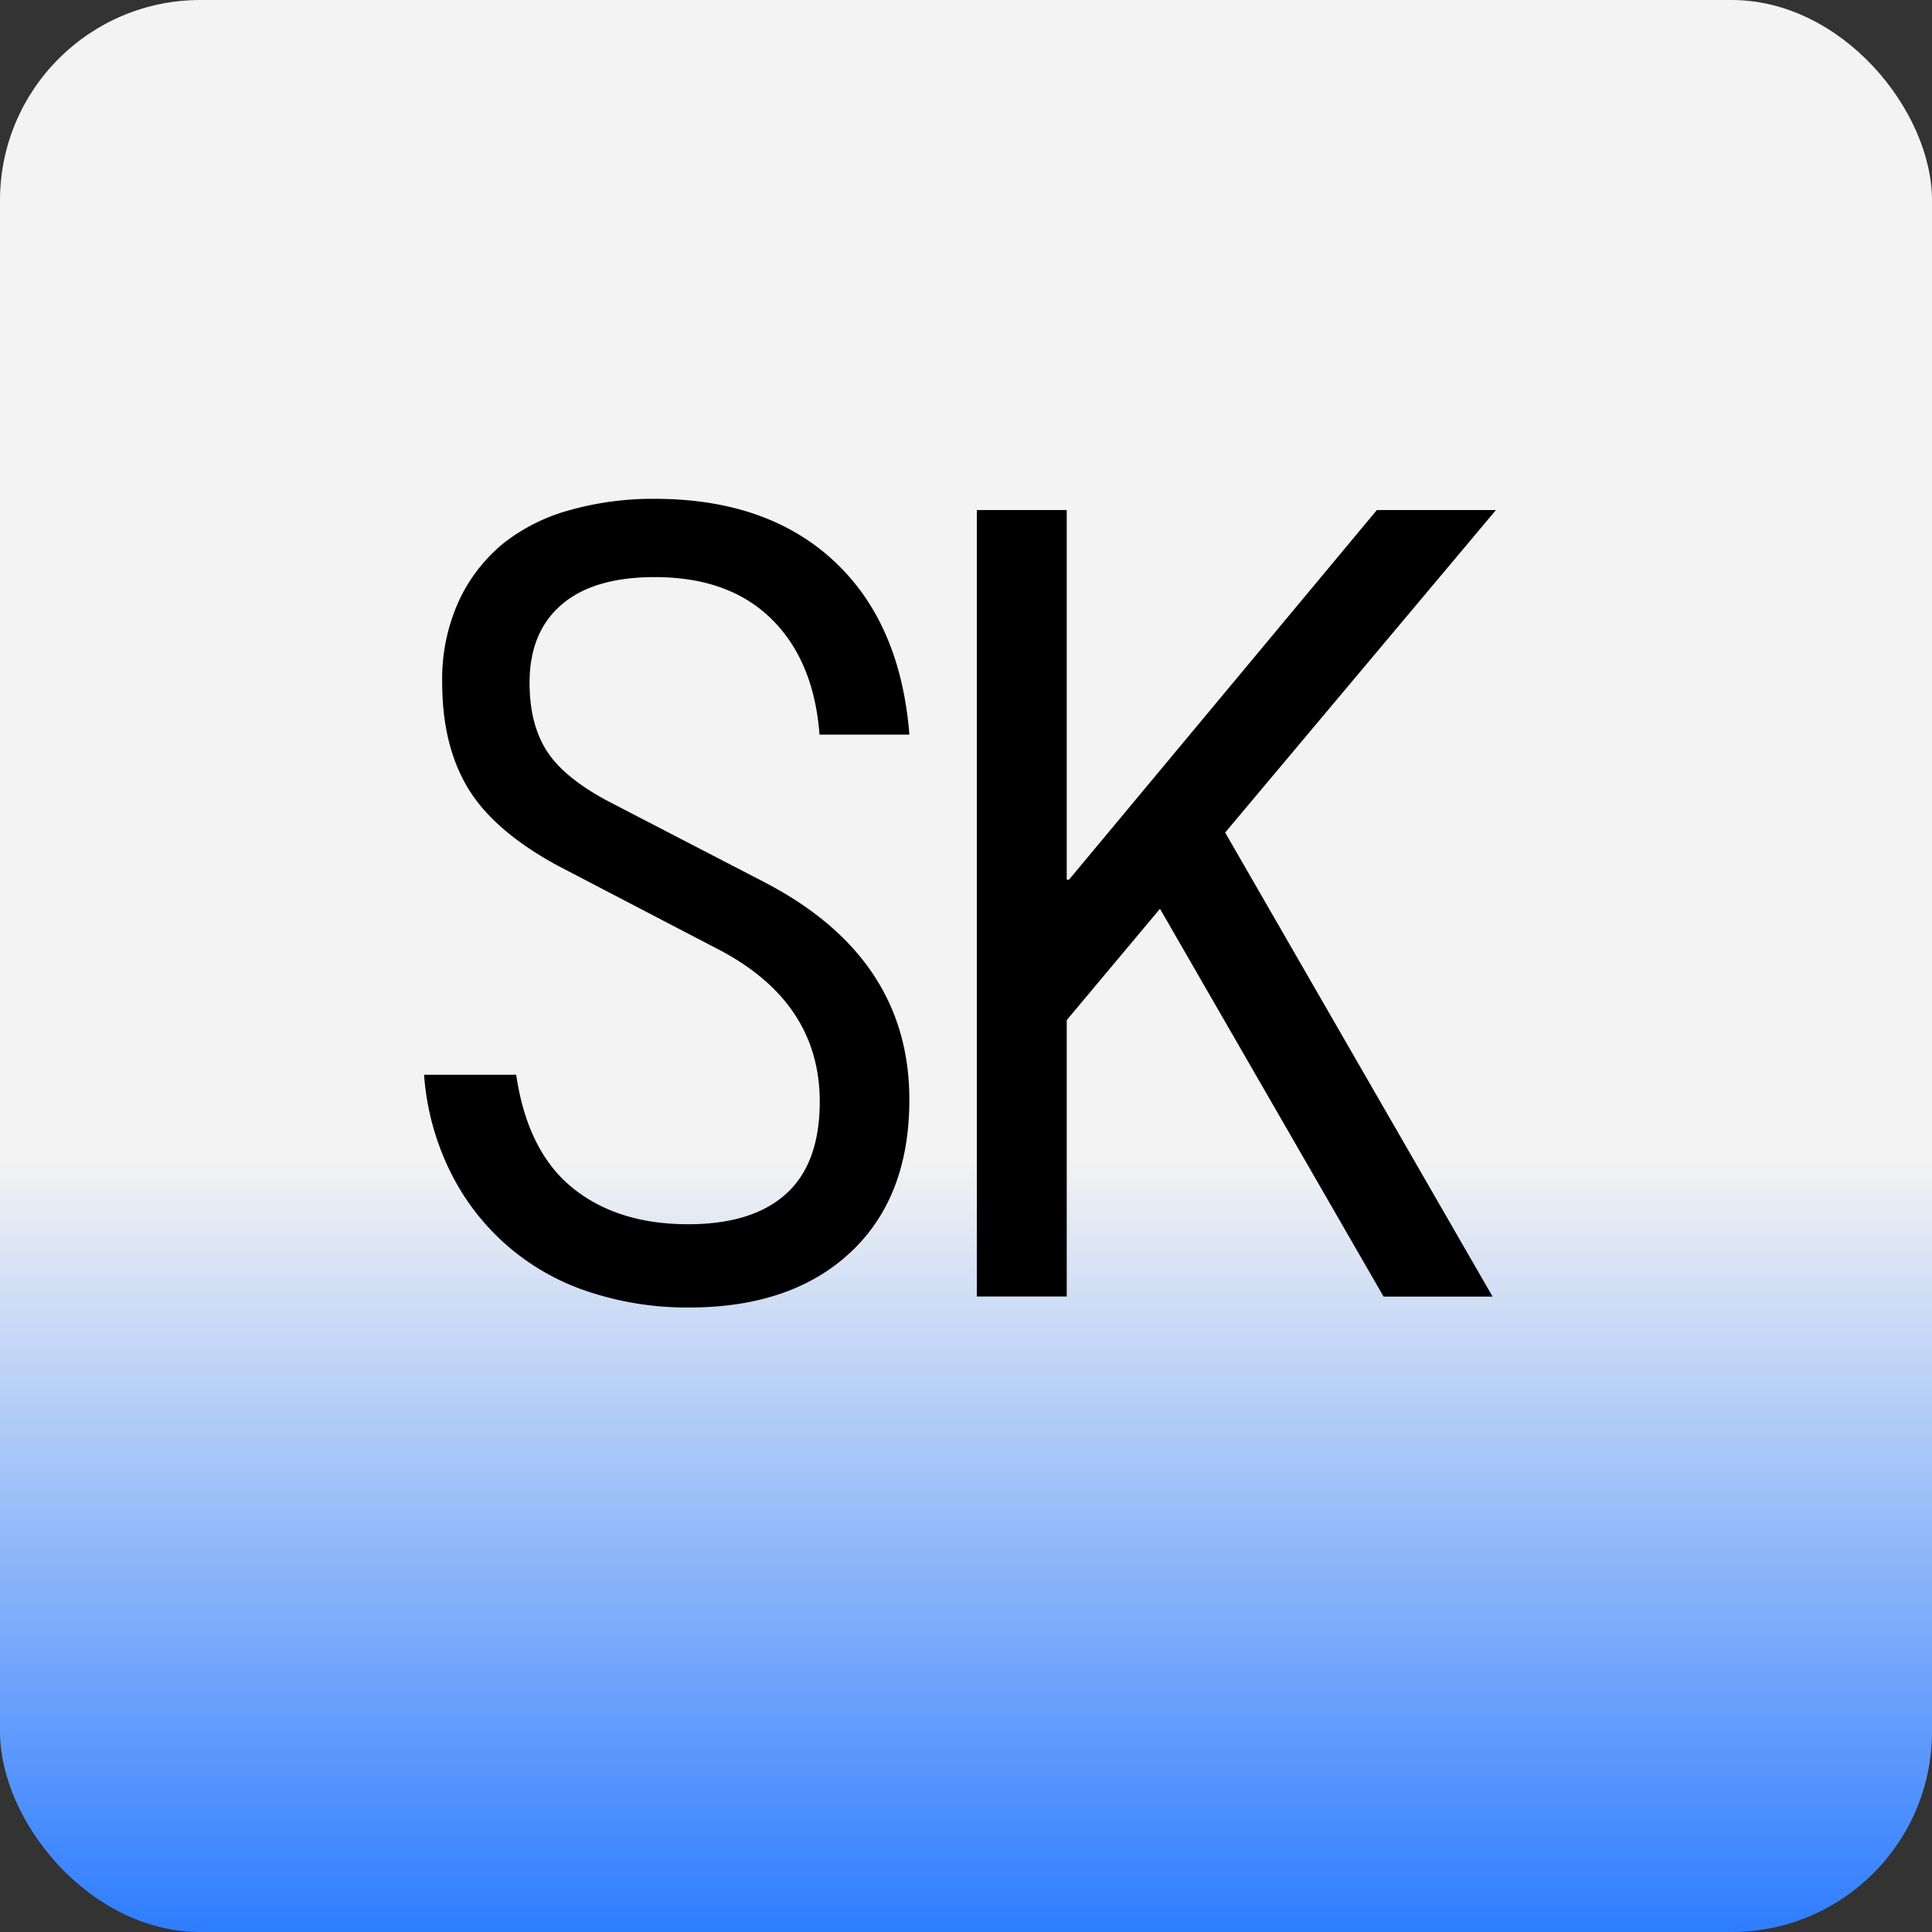
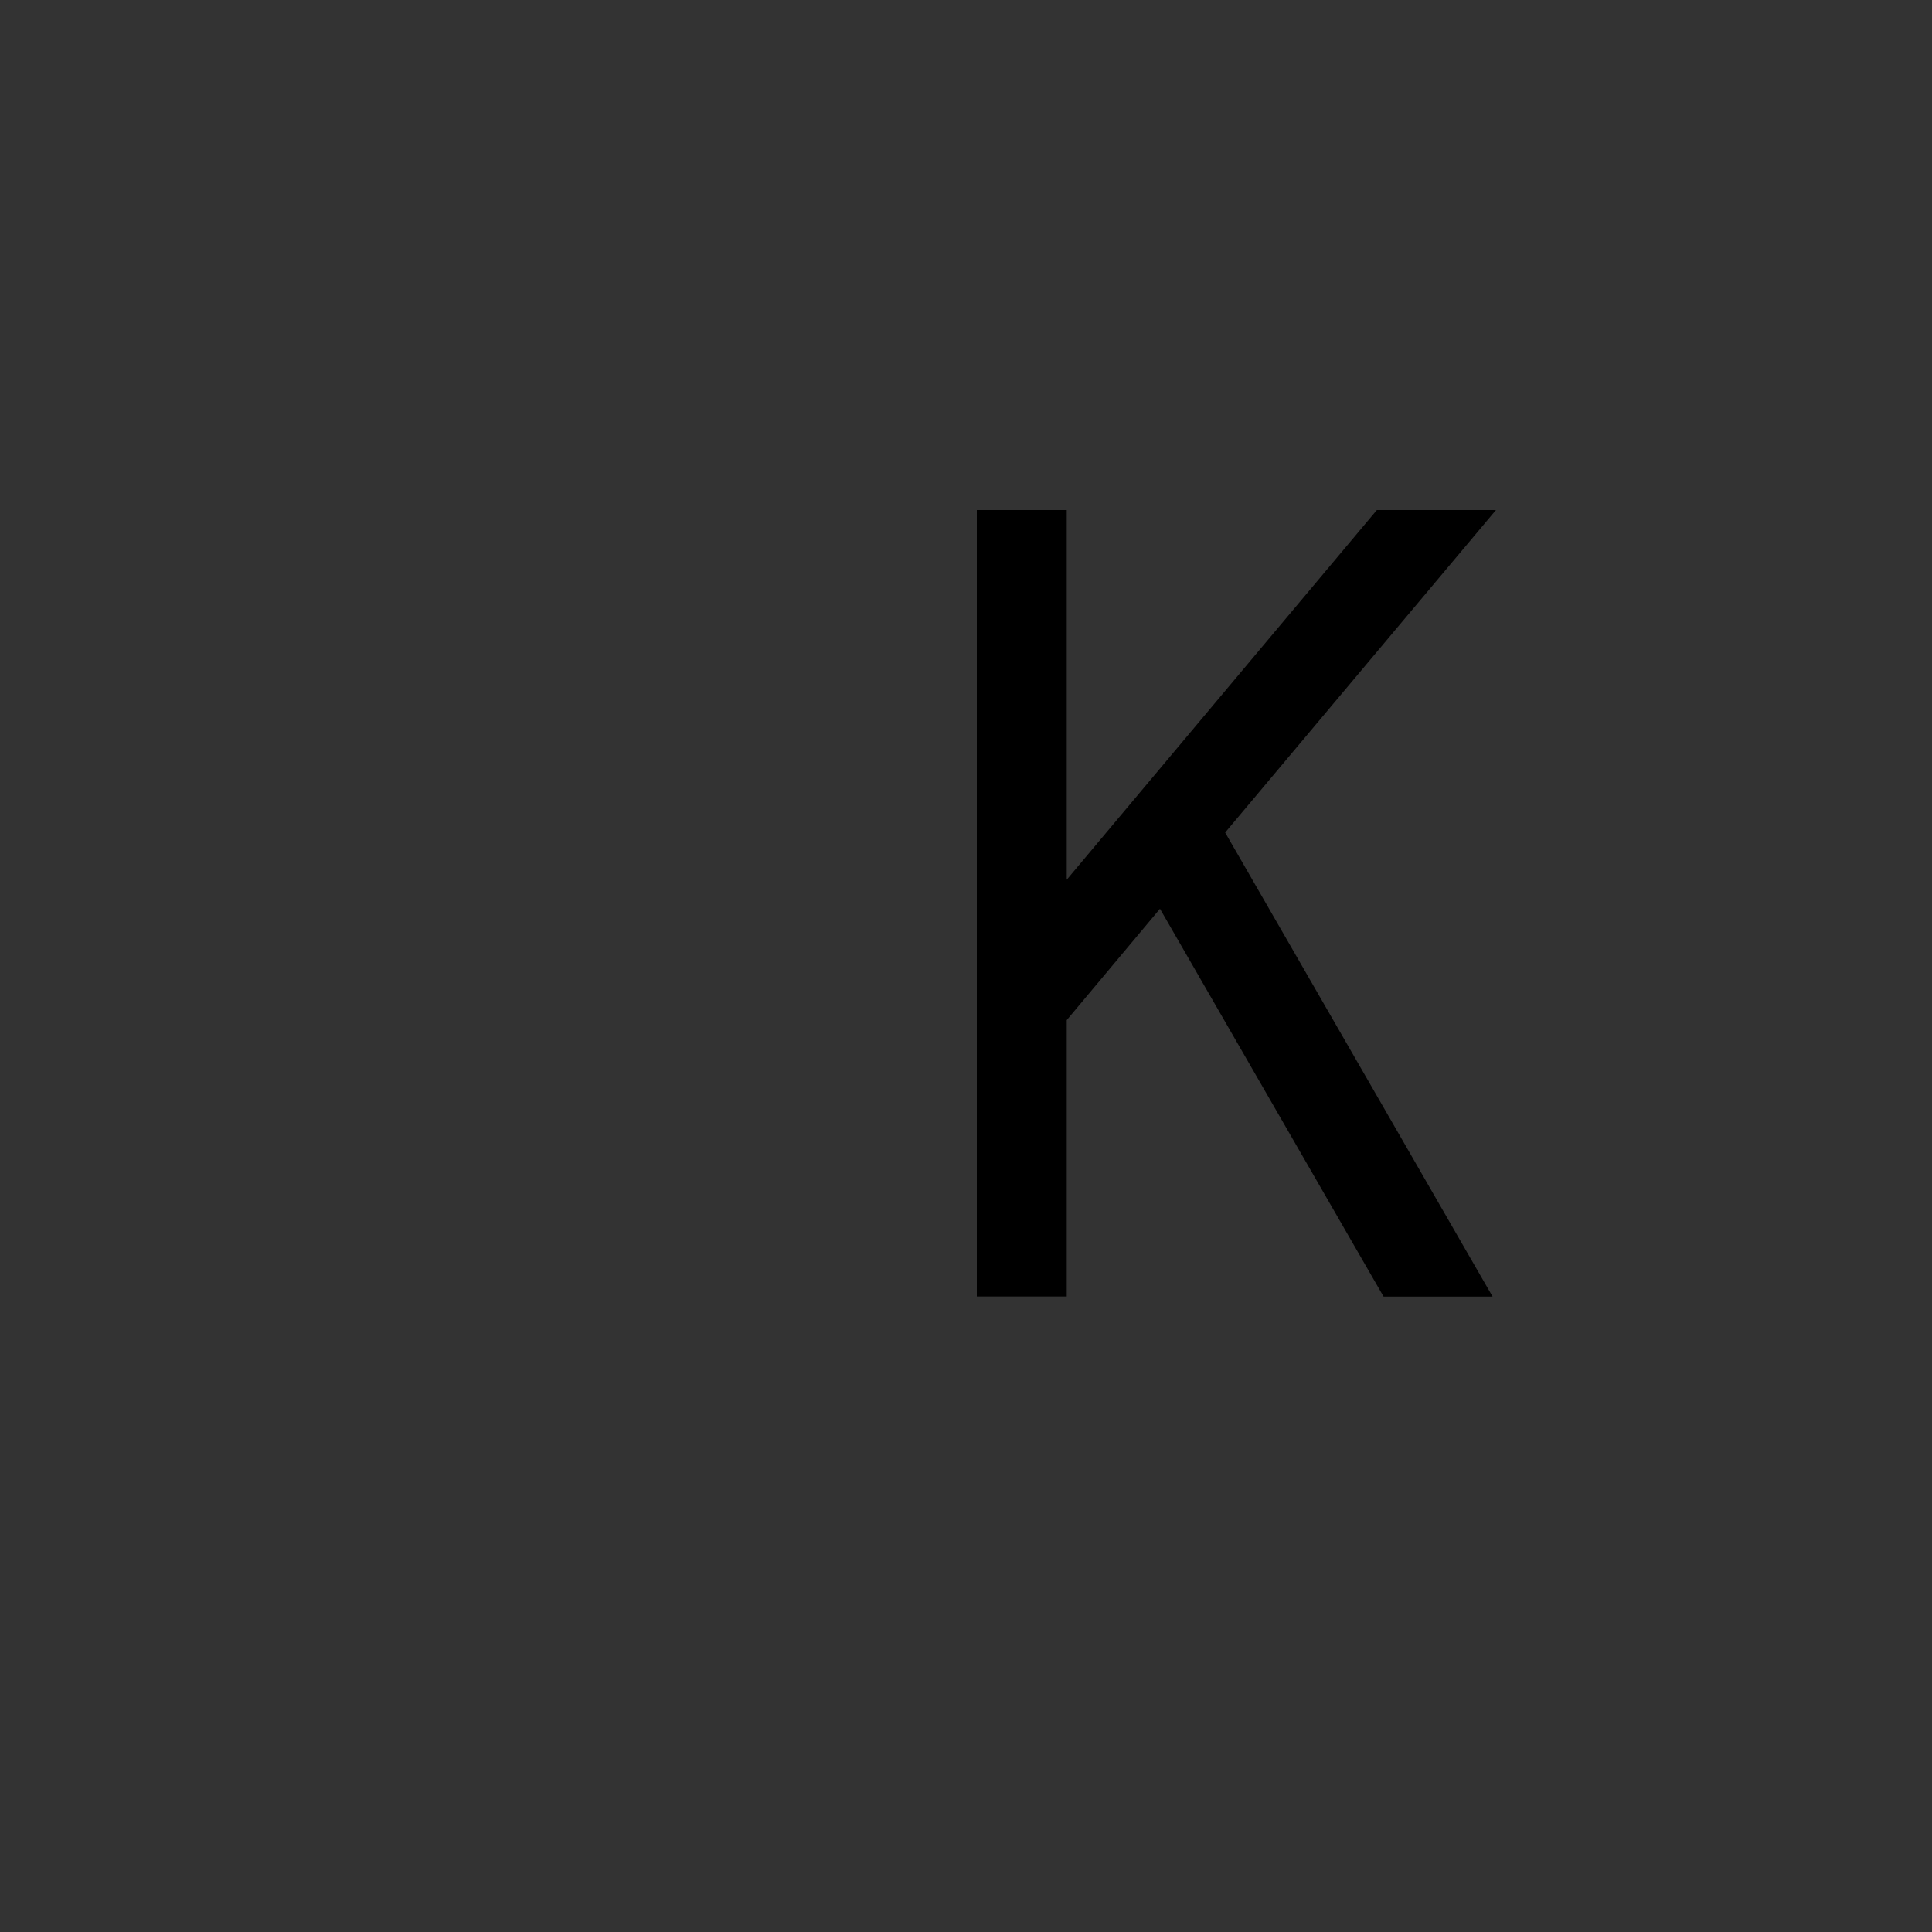
<svg xmlns="http://www.w3.org/2000/svg" id="Слой_1" data-name="Слой 1" viewBox="0 0 500 500">
  <rect x="0" y="0" width="500" height="500" fill="#333333" stroke="none" />
  <defs>
    <style>.cls-1{fill:url(#Син_Бел_2);}</style>
    <linearGradient id="Син_Бел_2" x1="-4488.49" y1="-4238.73" x2="-3988.49" y2="-4238.73" gradientTransform="translate(-3988.73 4488.49) rotate(90)" gradientUnits="userSpaceOnUse">
      <stop offset="0.6" stop-color="#f3f3f3" />
      <stop offset="1" stop-color="#2e7dff" />
    </linearGradient>
  </defs>
-   <rect class="cls-1" width="500" height="500" rx="51.86" />
-   <path d="M235.35,190.12H212.09q-1.46-19.19-12.51-30t-30.24-10.76q-15.71,0-24,7.12t-8.29,20.21q0,10.77,4.51,17.74t16.14,13.09l39.84,20.64q37.8,19.5,37.8,56.42,0,25.31-15.26,39.55t-41.73,14.25a81,81,0,0,1-26-4.07,60.94,60.94,0,0,1-35.77-31,67.42,67.42,0,0,1-6.83-25.16h23.84q2.91,19.78,14.54,29.23t30,9.45q16.58,0,25.29-7.85t8.73-23.85q0-25.87-26.46-39.55l-41.3-21.52q-16.58-9-23.26-20.06t-6.69-27.34a48.79,48.79,0,0,1,4.22-20.93,42.13,42.13,0,0,1,11.48-15A48,48,0,0,1,147.53,132a79.34,79.34,0,0,1,21.81-2.91q29.07,0,46.38,16T235.35,190.12Z" />
-   <path d="M356.33,132h30.82l-70.08,83.46,69.21,120.1H358.07L300.2,235.19,276.07,264v71.54H252.8V132h23.27v95.67h.58Z" />
+   <path d="M356.33,132h30.82l-70.08,83.46,69.21,120.1H358.07L300.2,235.19,276.07,264v71.54H252.8V132h23.27v95.67Z" />
</svg>